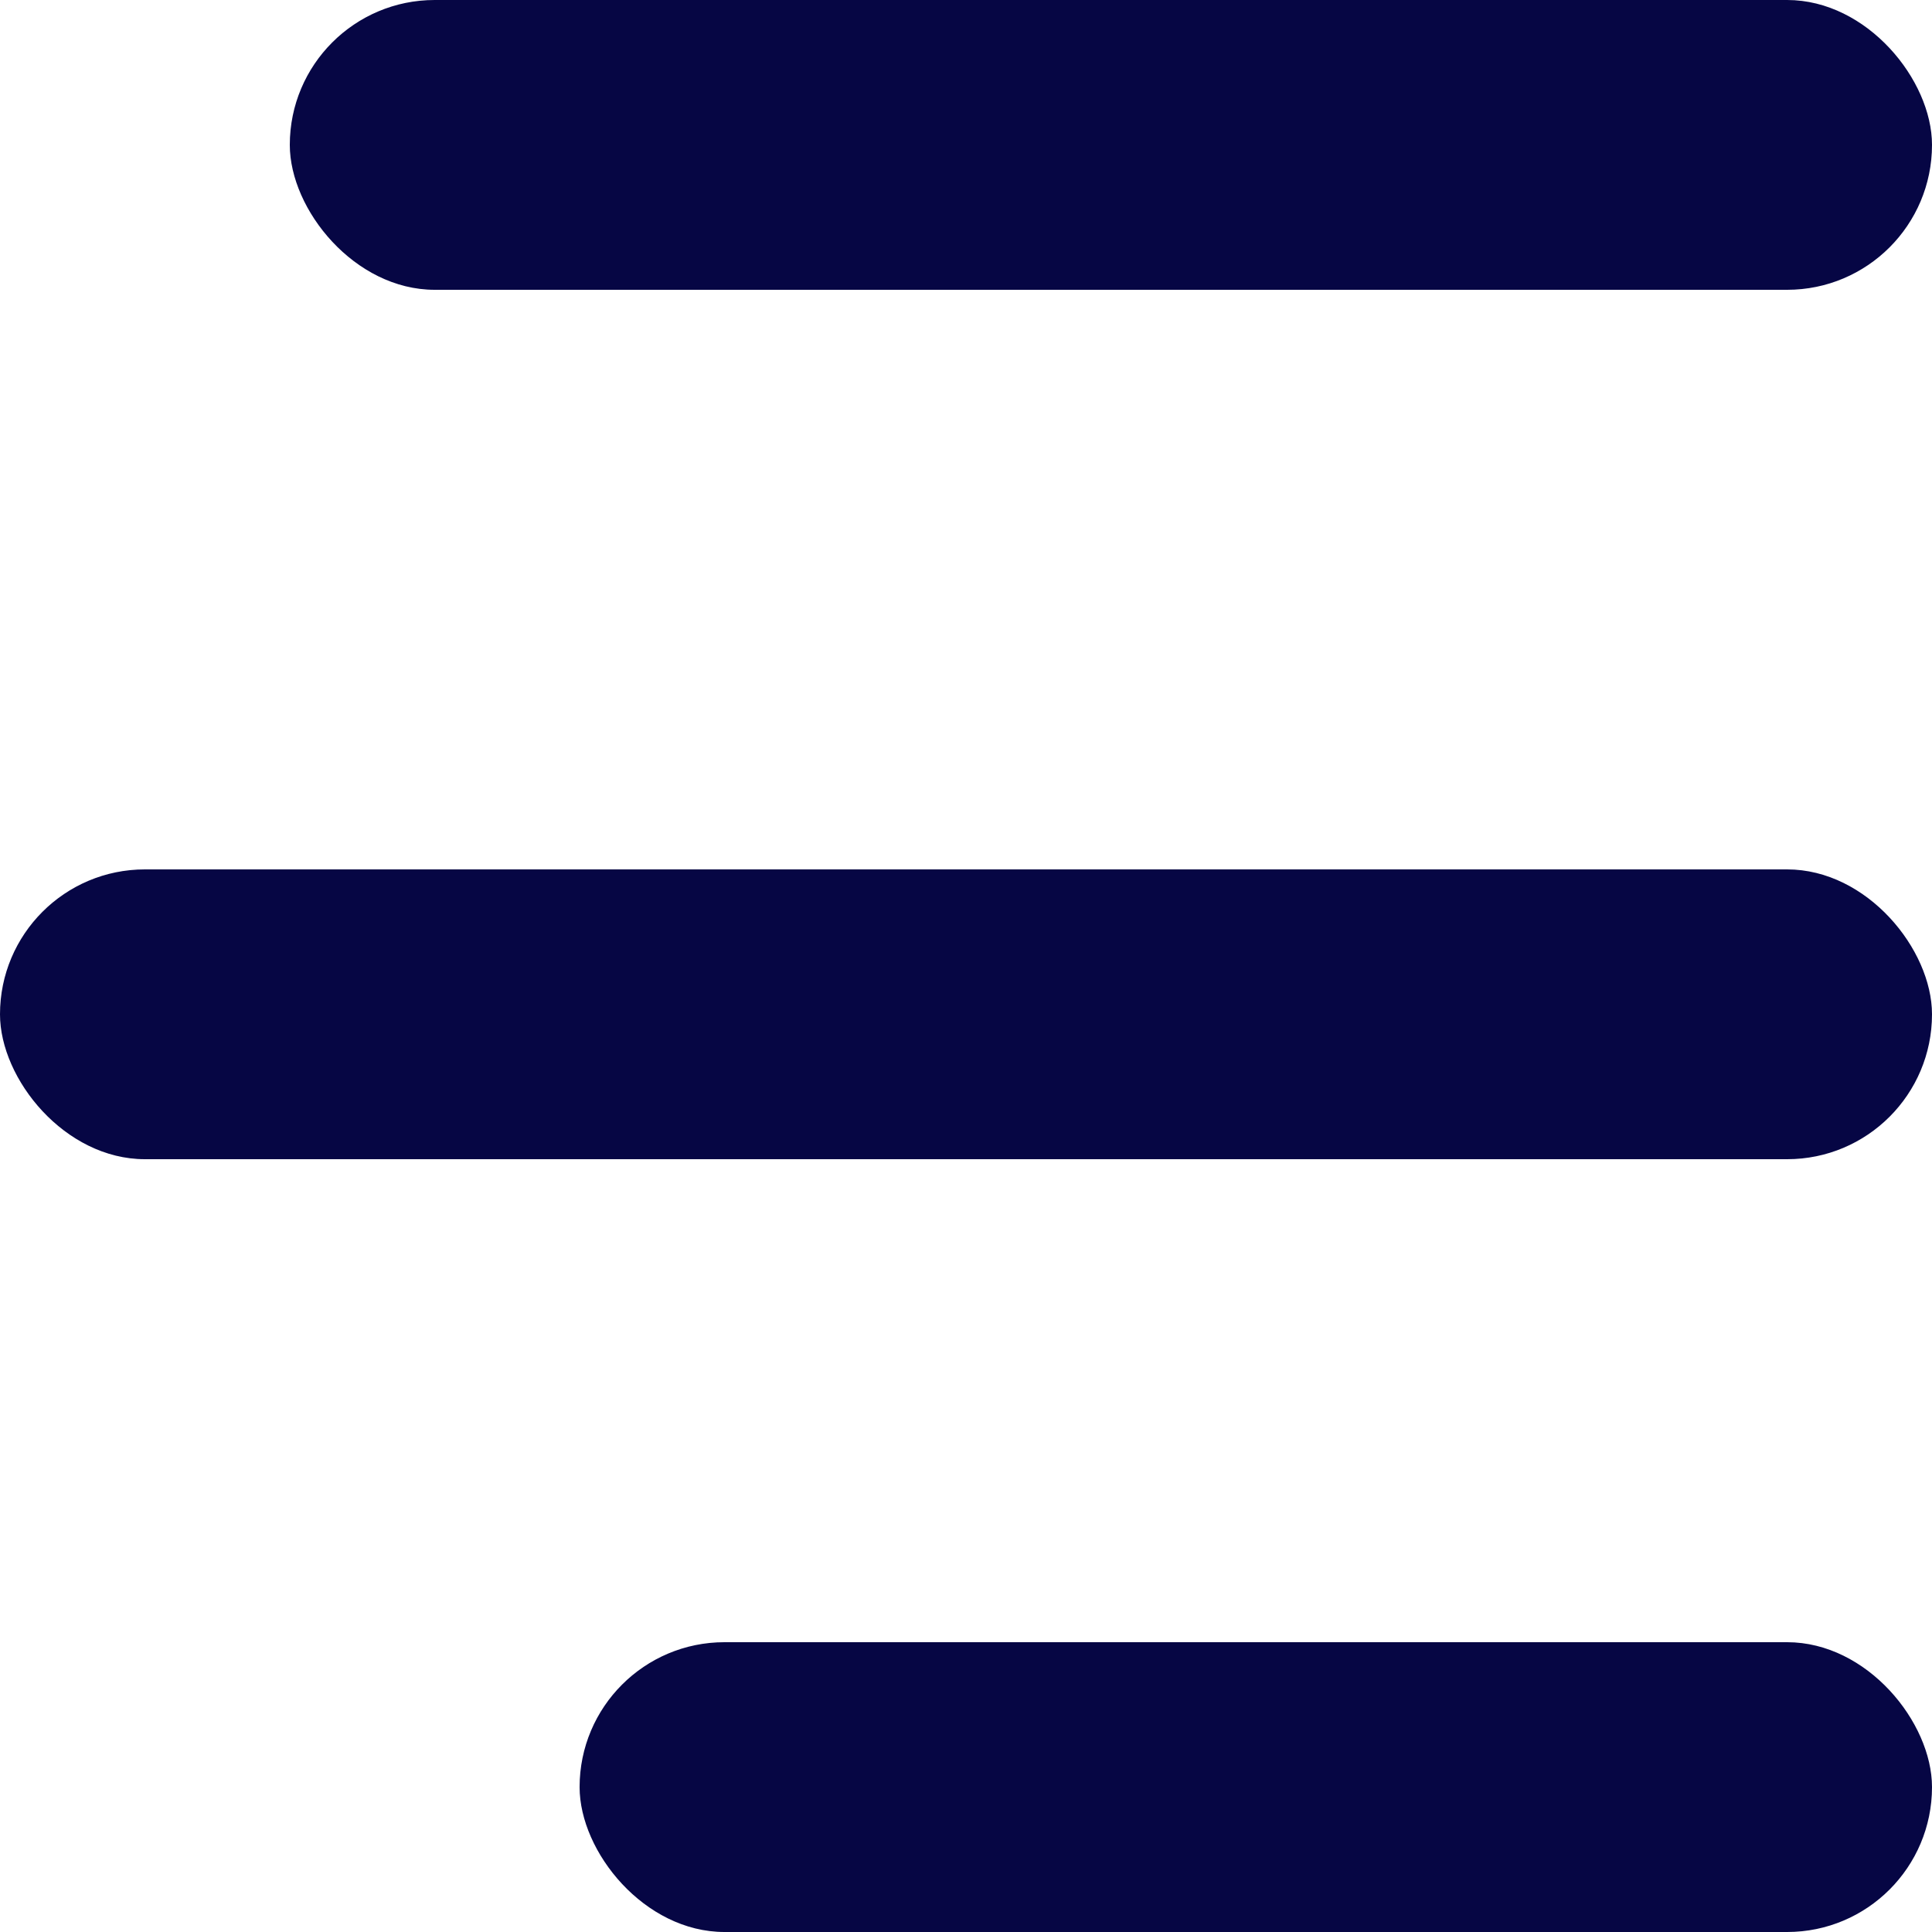
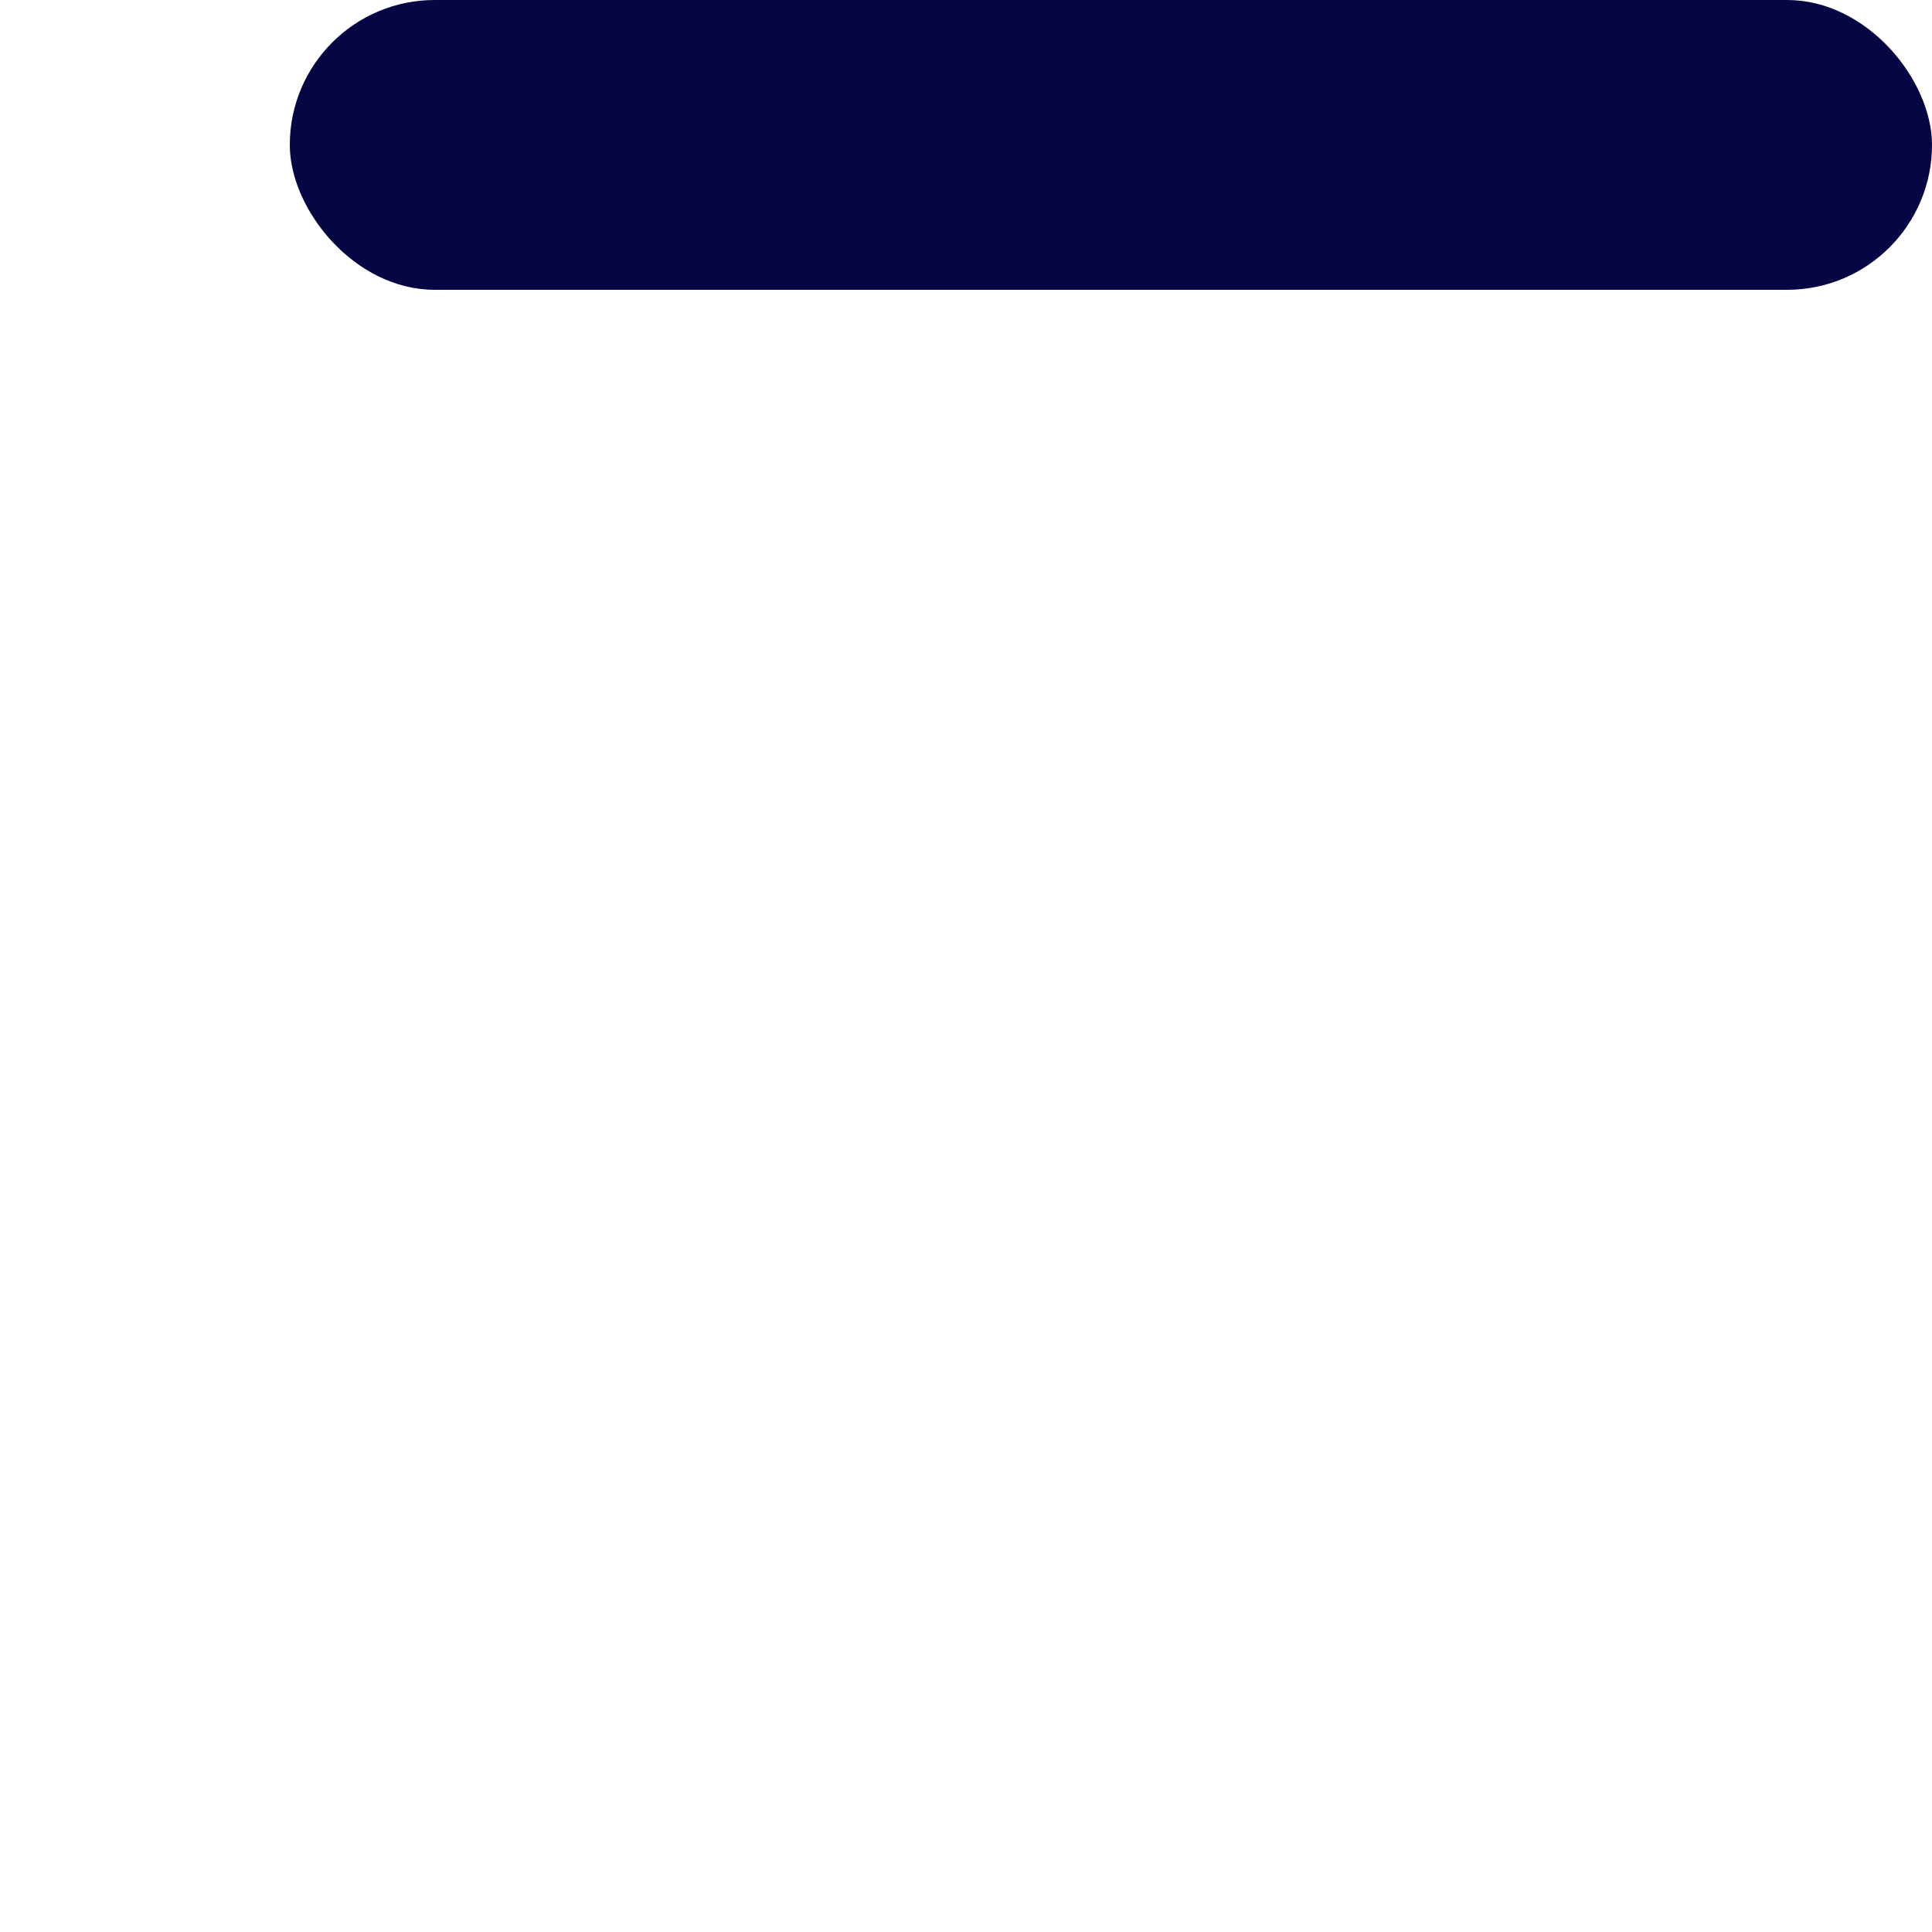
<svg xmlns="http://www.w3.org/2000/svg" width="20" height="20" viewBox="0 0 20 20">
  <g transform="translate(-4304 -279)">
-     <rect width="20" height="20" transform="translate(4304 279)" fill="none" />
    <rect width="17" height="3" rx="1.5" transform="translate(4307 279)" fill="#060644" />
-     <rect width="20" height="3" rx="1.5" transform="translate(4304 288)" fill="#060644" />
-     <rect width="14" height="3" rx="1.5" transform="translate(4310 296)" fill="#060644" />
  </g>
</svg>